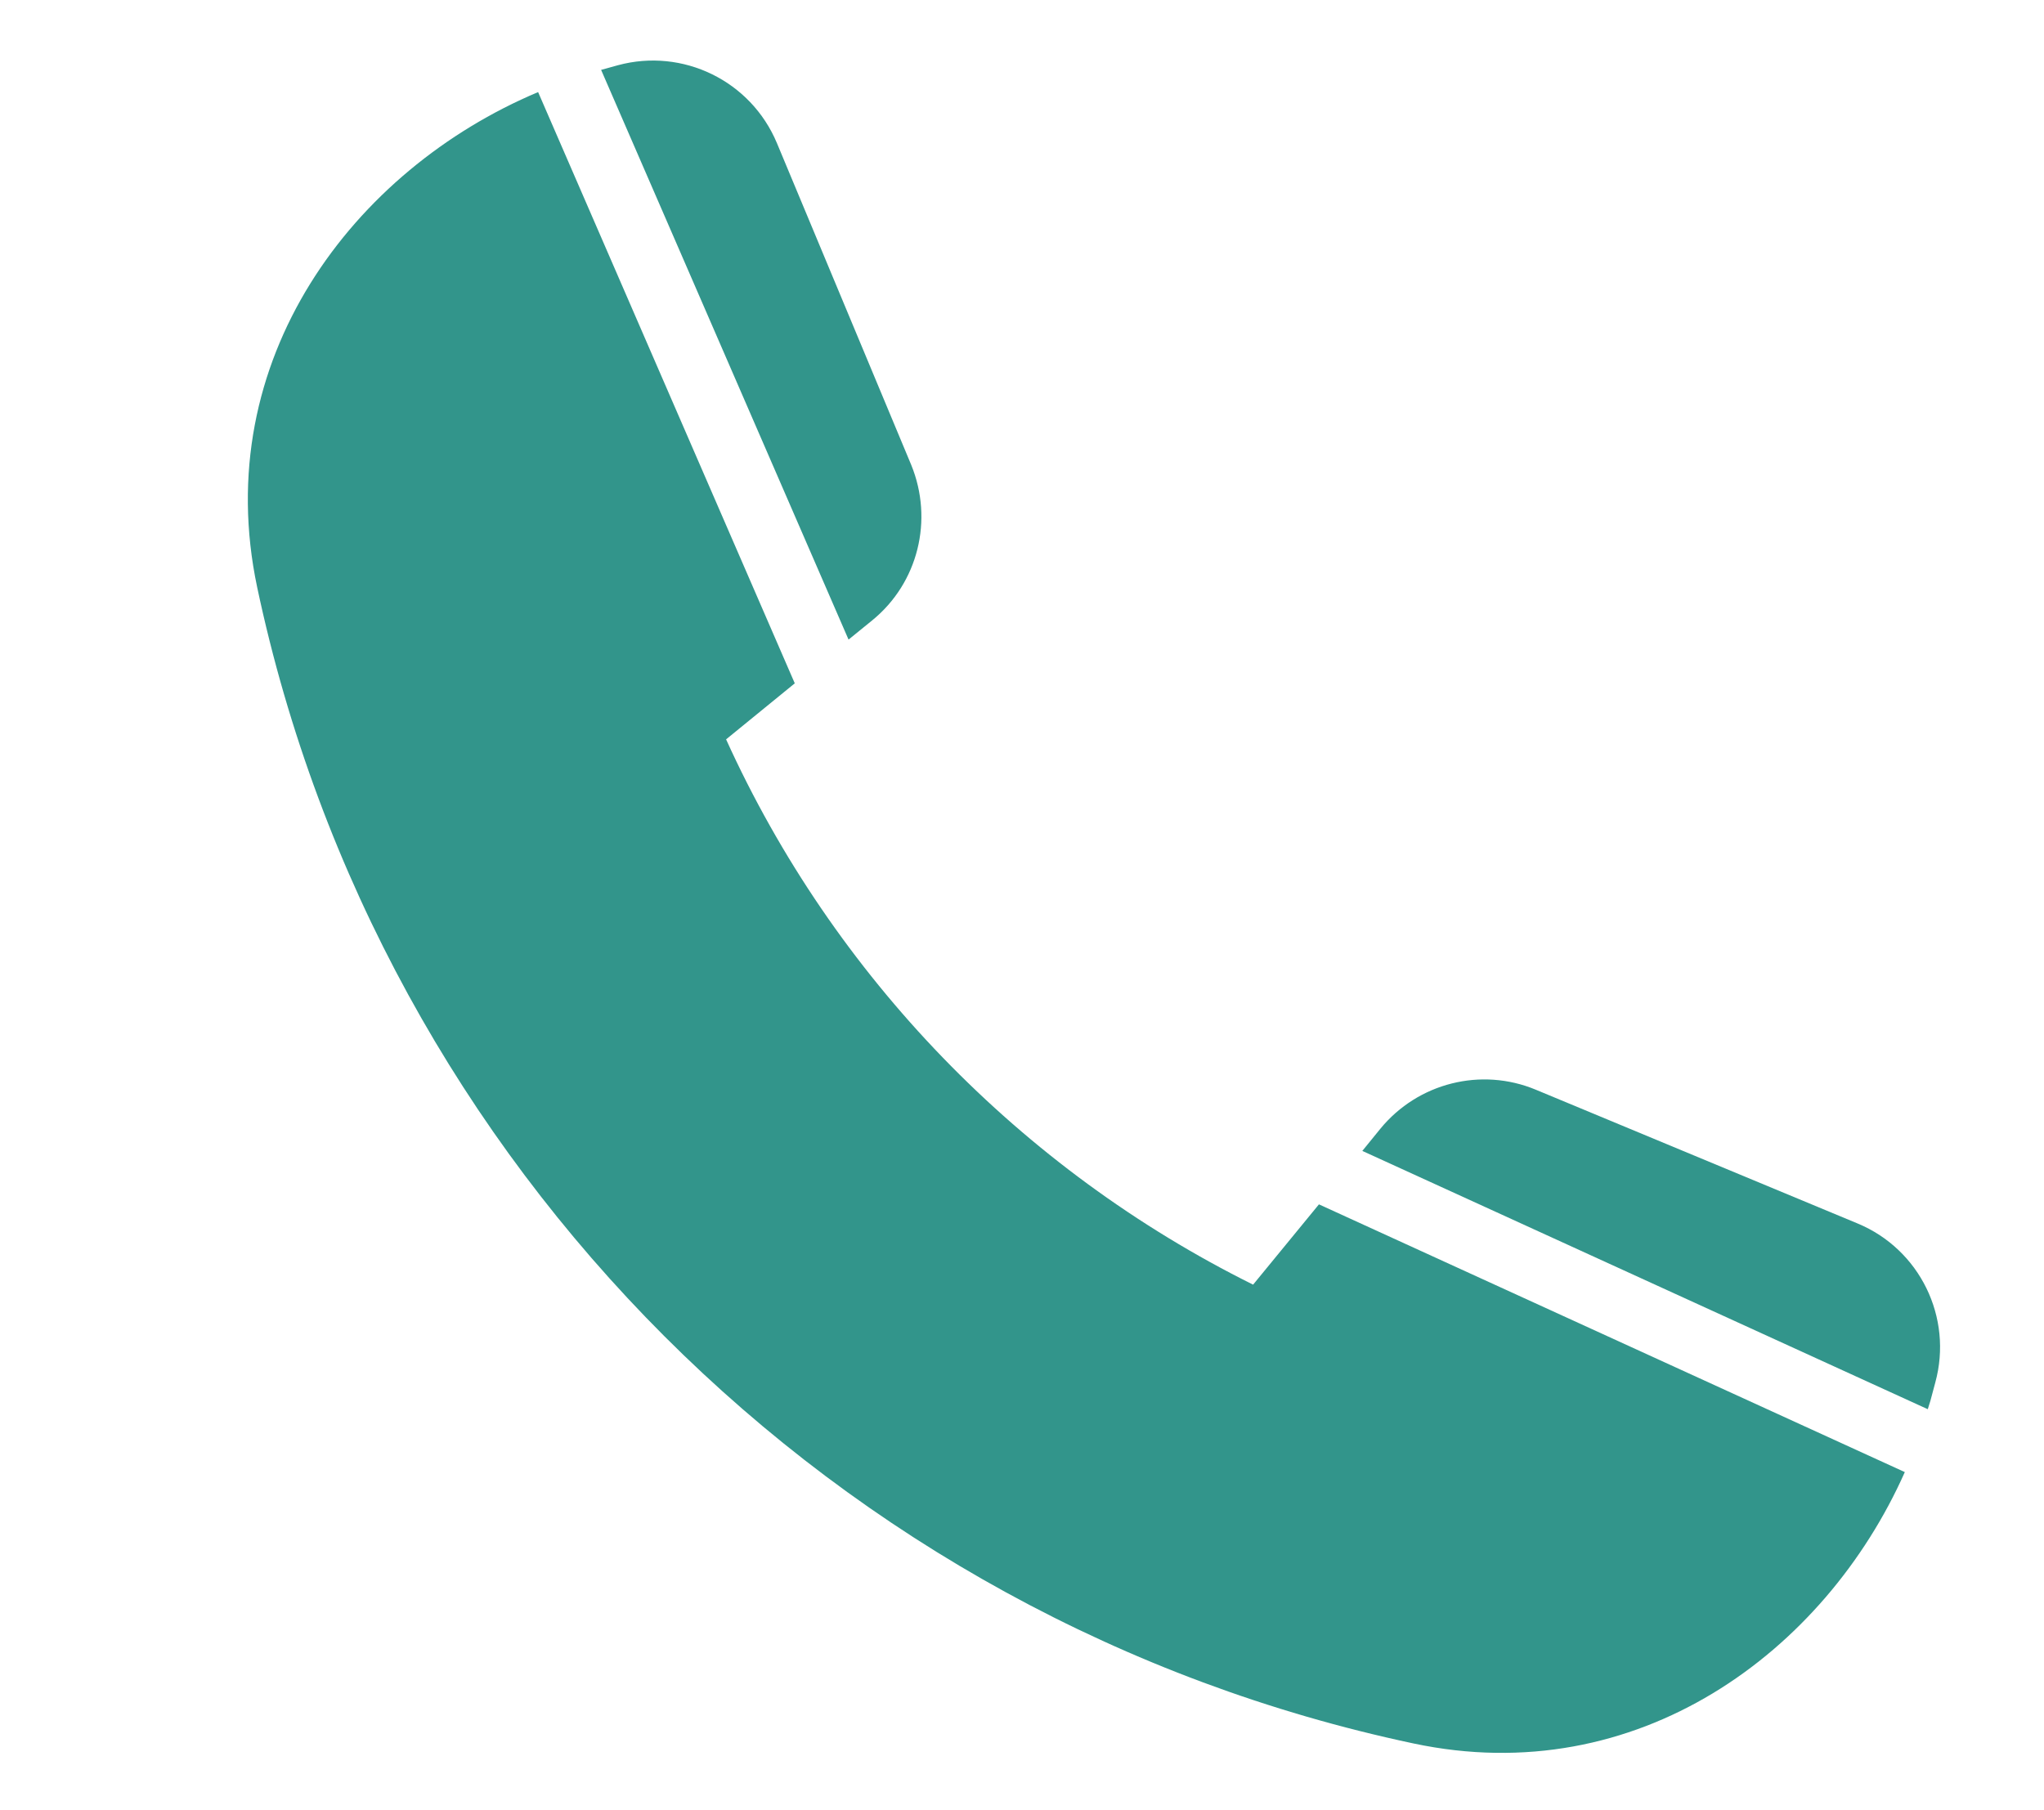
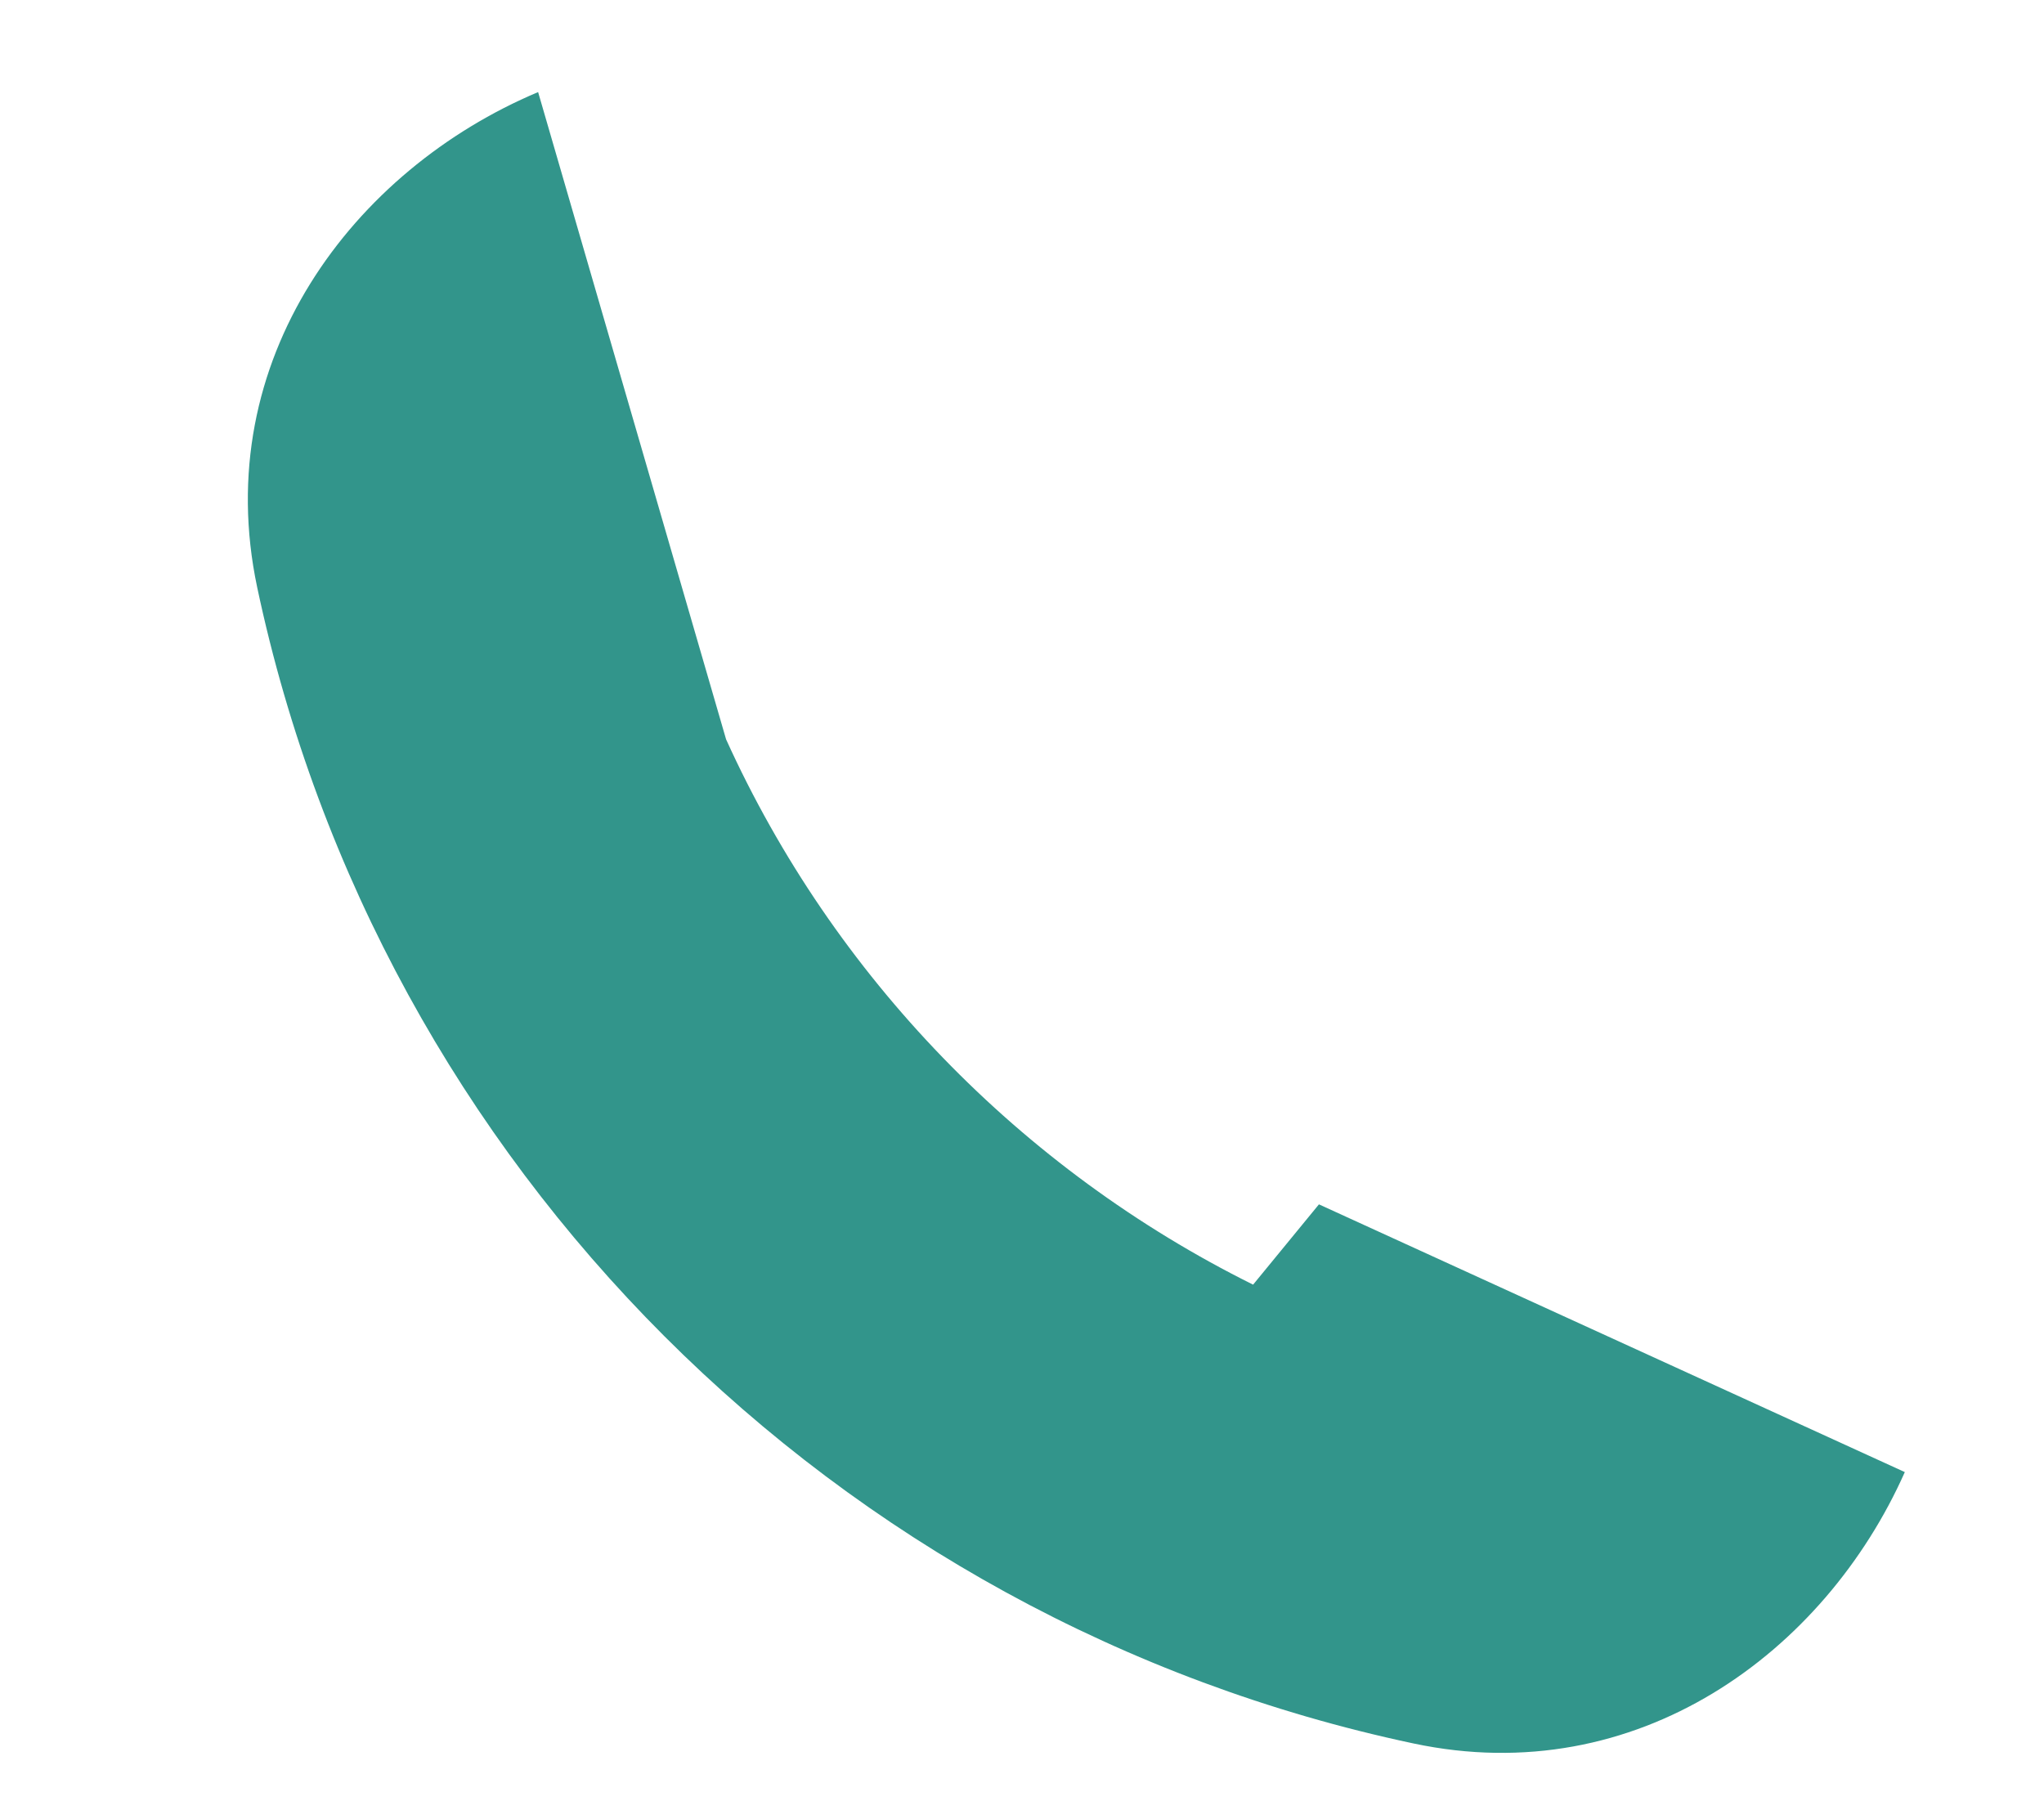
<svg xmlns="http://www.w3.org/2000/svg" id="Ebene_1" data-name="Ebene 1" viewBox="0 0 79.16 69.56" width="70" height="62">
  <defs>
    <style>
      .cls-1 {
        fill: #32958b;
      }
    </style>
  </defs>
-   <path class="cls-1" d="M32.87,24.49l.91-.74c1.78-1.45,2.38-3.89,1.51-6.02l-5.2-12.46c-1.01-2.42-3.65-3.7-6.16-3.02l-.65.18,9.58,22.06Z" />
  <g>
-     <path class="cls-1" d="M51.08,46.37l-2.55,3.11c-9-4.47-16.25-11.95-20.41-21.12l2.66-2.17L20.84,3.29c-7.17,3.02-12.74,10.38-10.88,19.18,4.75,22.4,22.38,40.03,44.78,44.78,8.66,1.84,15.92-3.52,19.03-10.51l-22.69-10.37Z" />
-     <path class="cls-1" d="M74.66,54.3c.03-.11.07-.21.1-.32l.19-.71c.69-2.52-.6-5.16-3.01-6.16l-12.46-5.18c-2.11-.88-4.56-.27-6.02,1.51l-.7.86,21.89,10Z" />
+     <path class="cls-1" d="M51.08,46.37l-2.55,3.11c-9-4.47-16.25-11.95-20.41-21.12L20.84,3.29c-7.17,3.02-12.74,10.38-10.88,19.18,4.75,22.4,22.38,40.03,44.78,44.78,8.66,1.84,15.92-3.52,19.03-10.51l-22.69-10.37Z" />
  </g>
</svg>